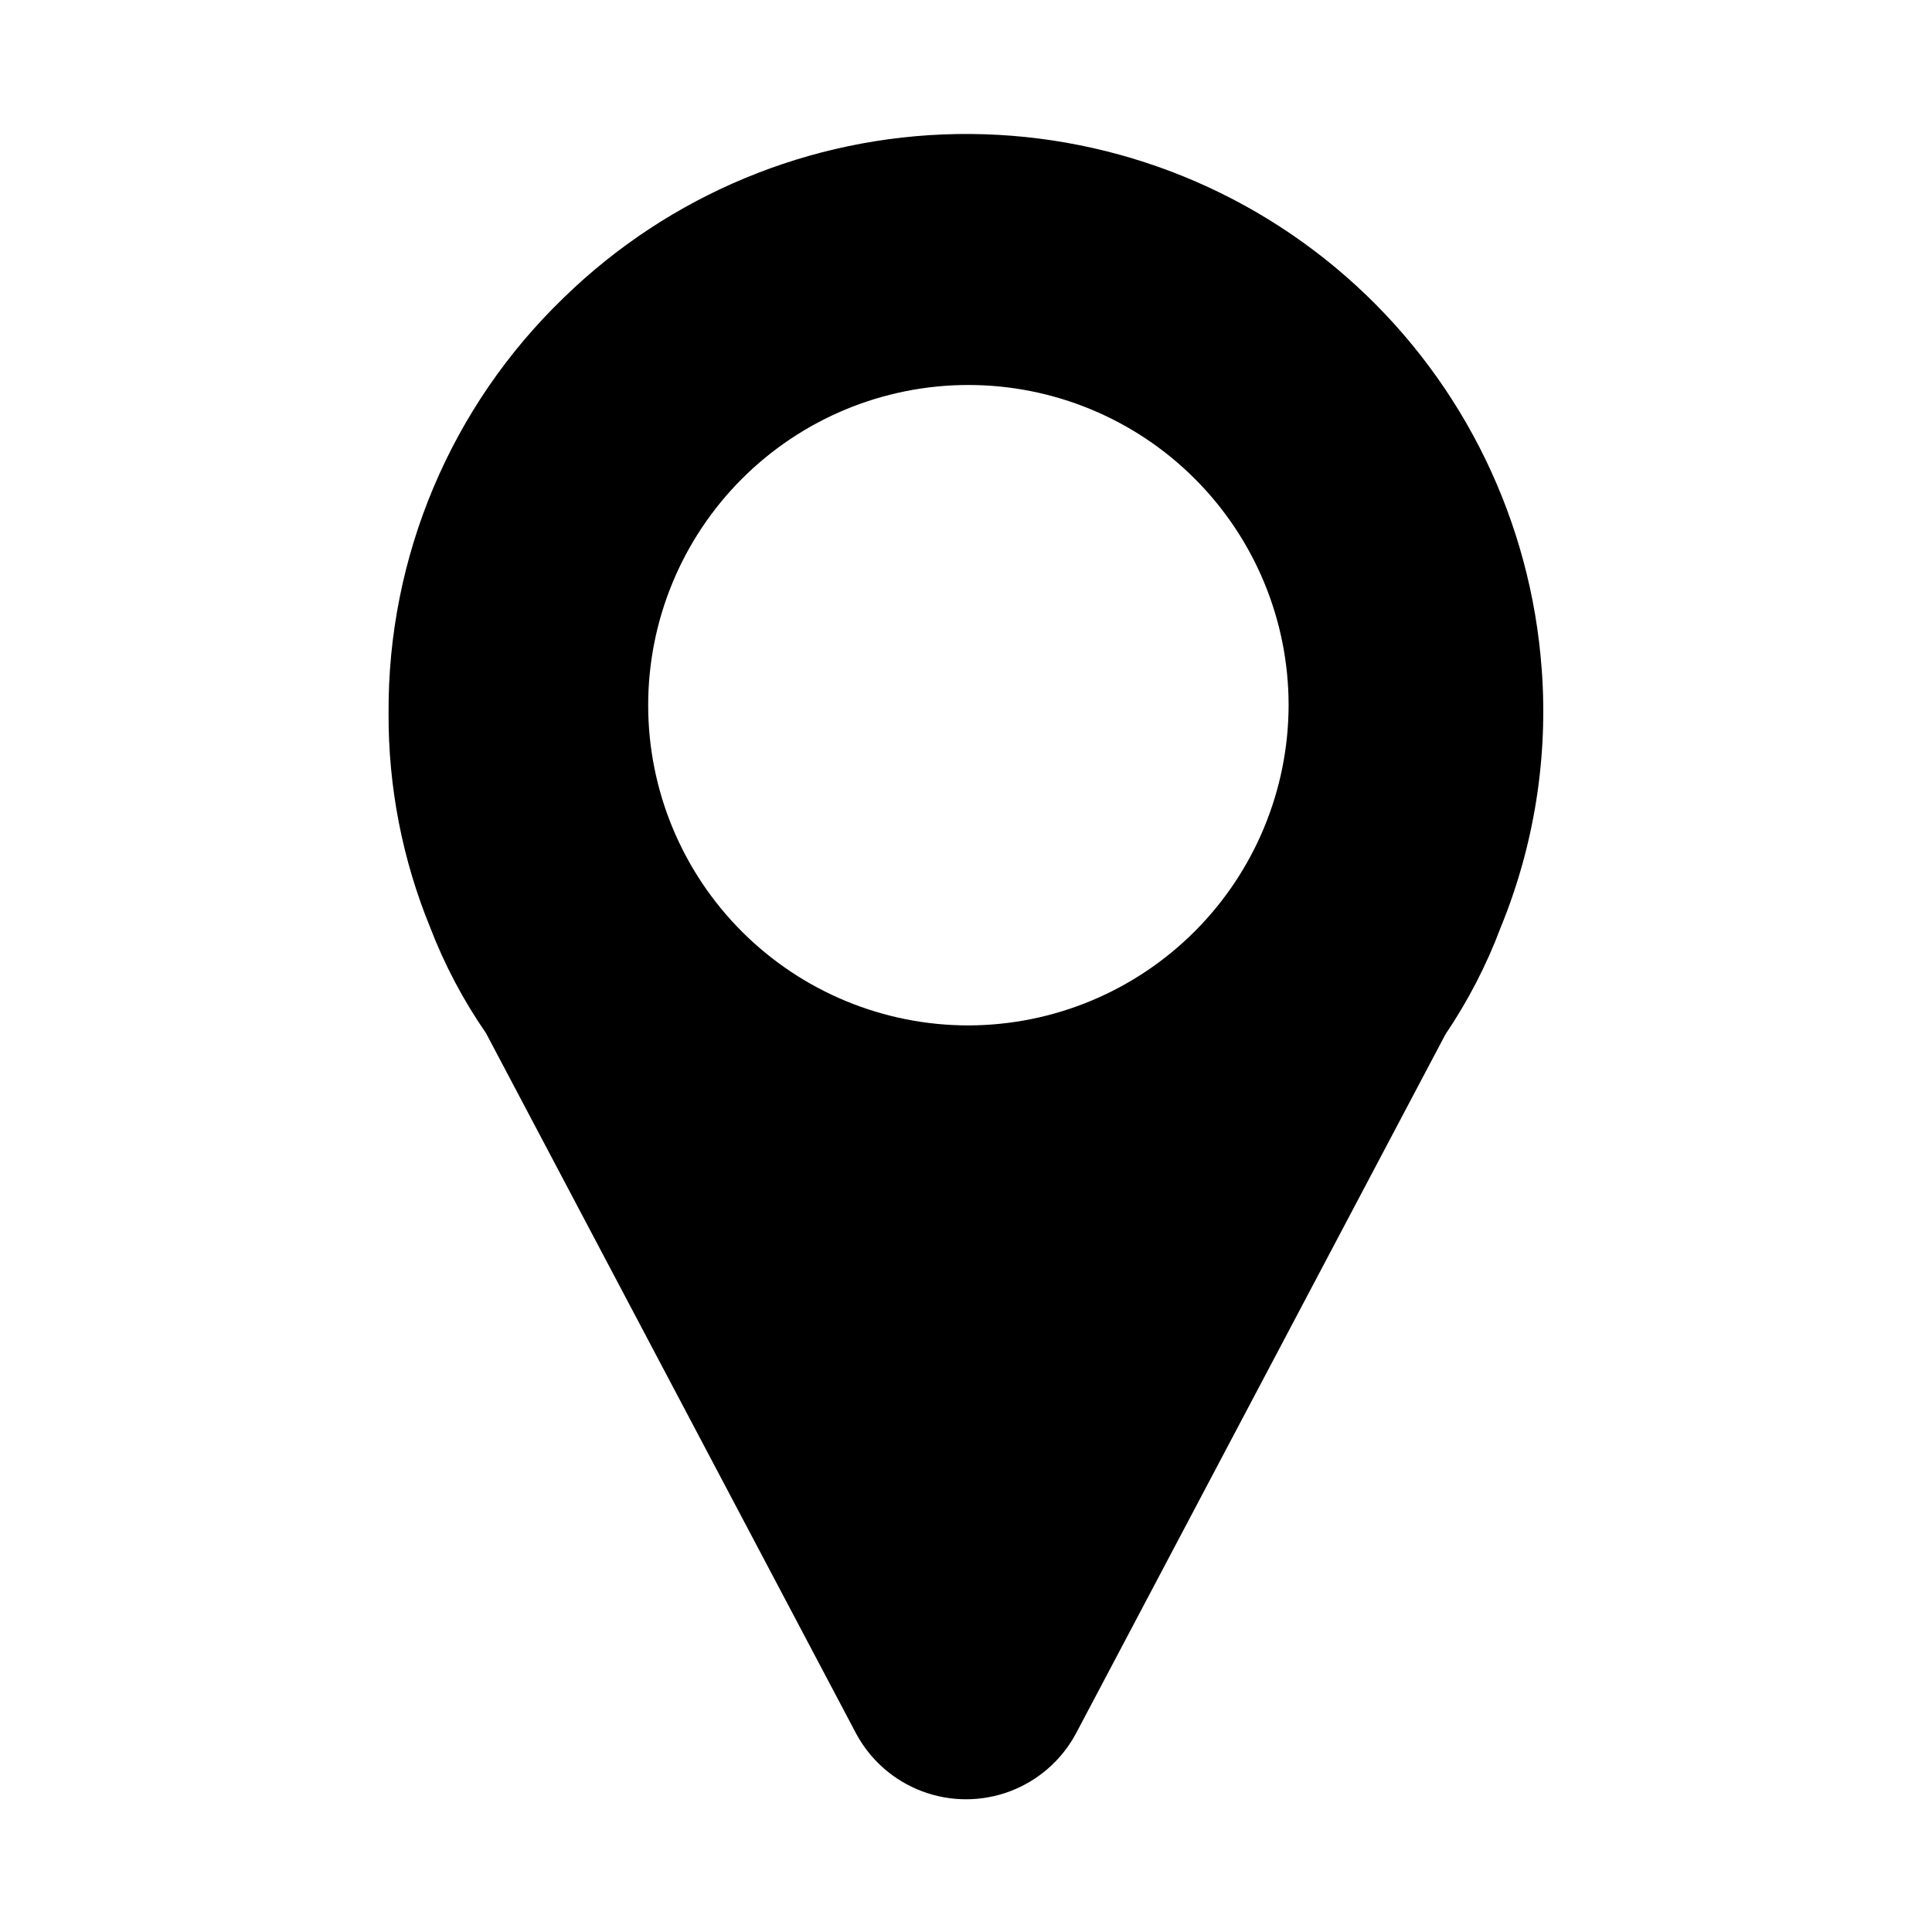
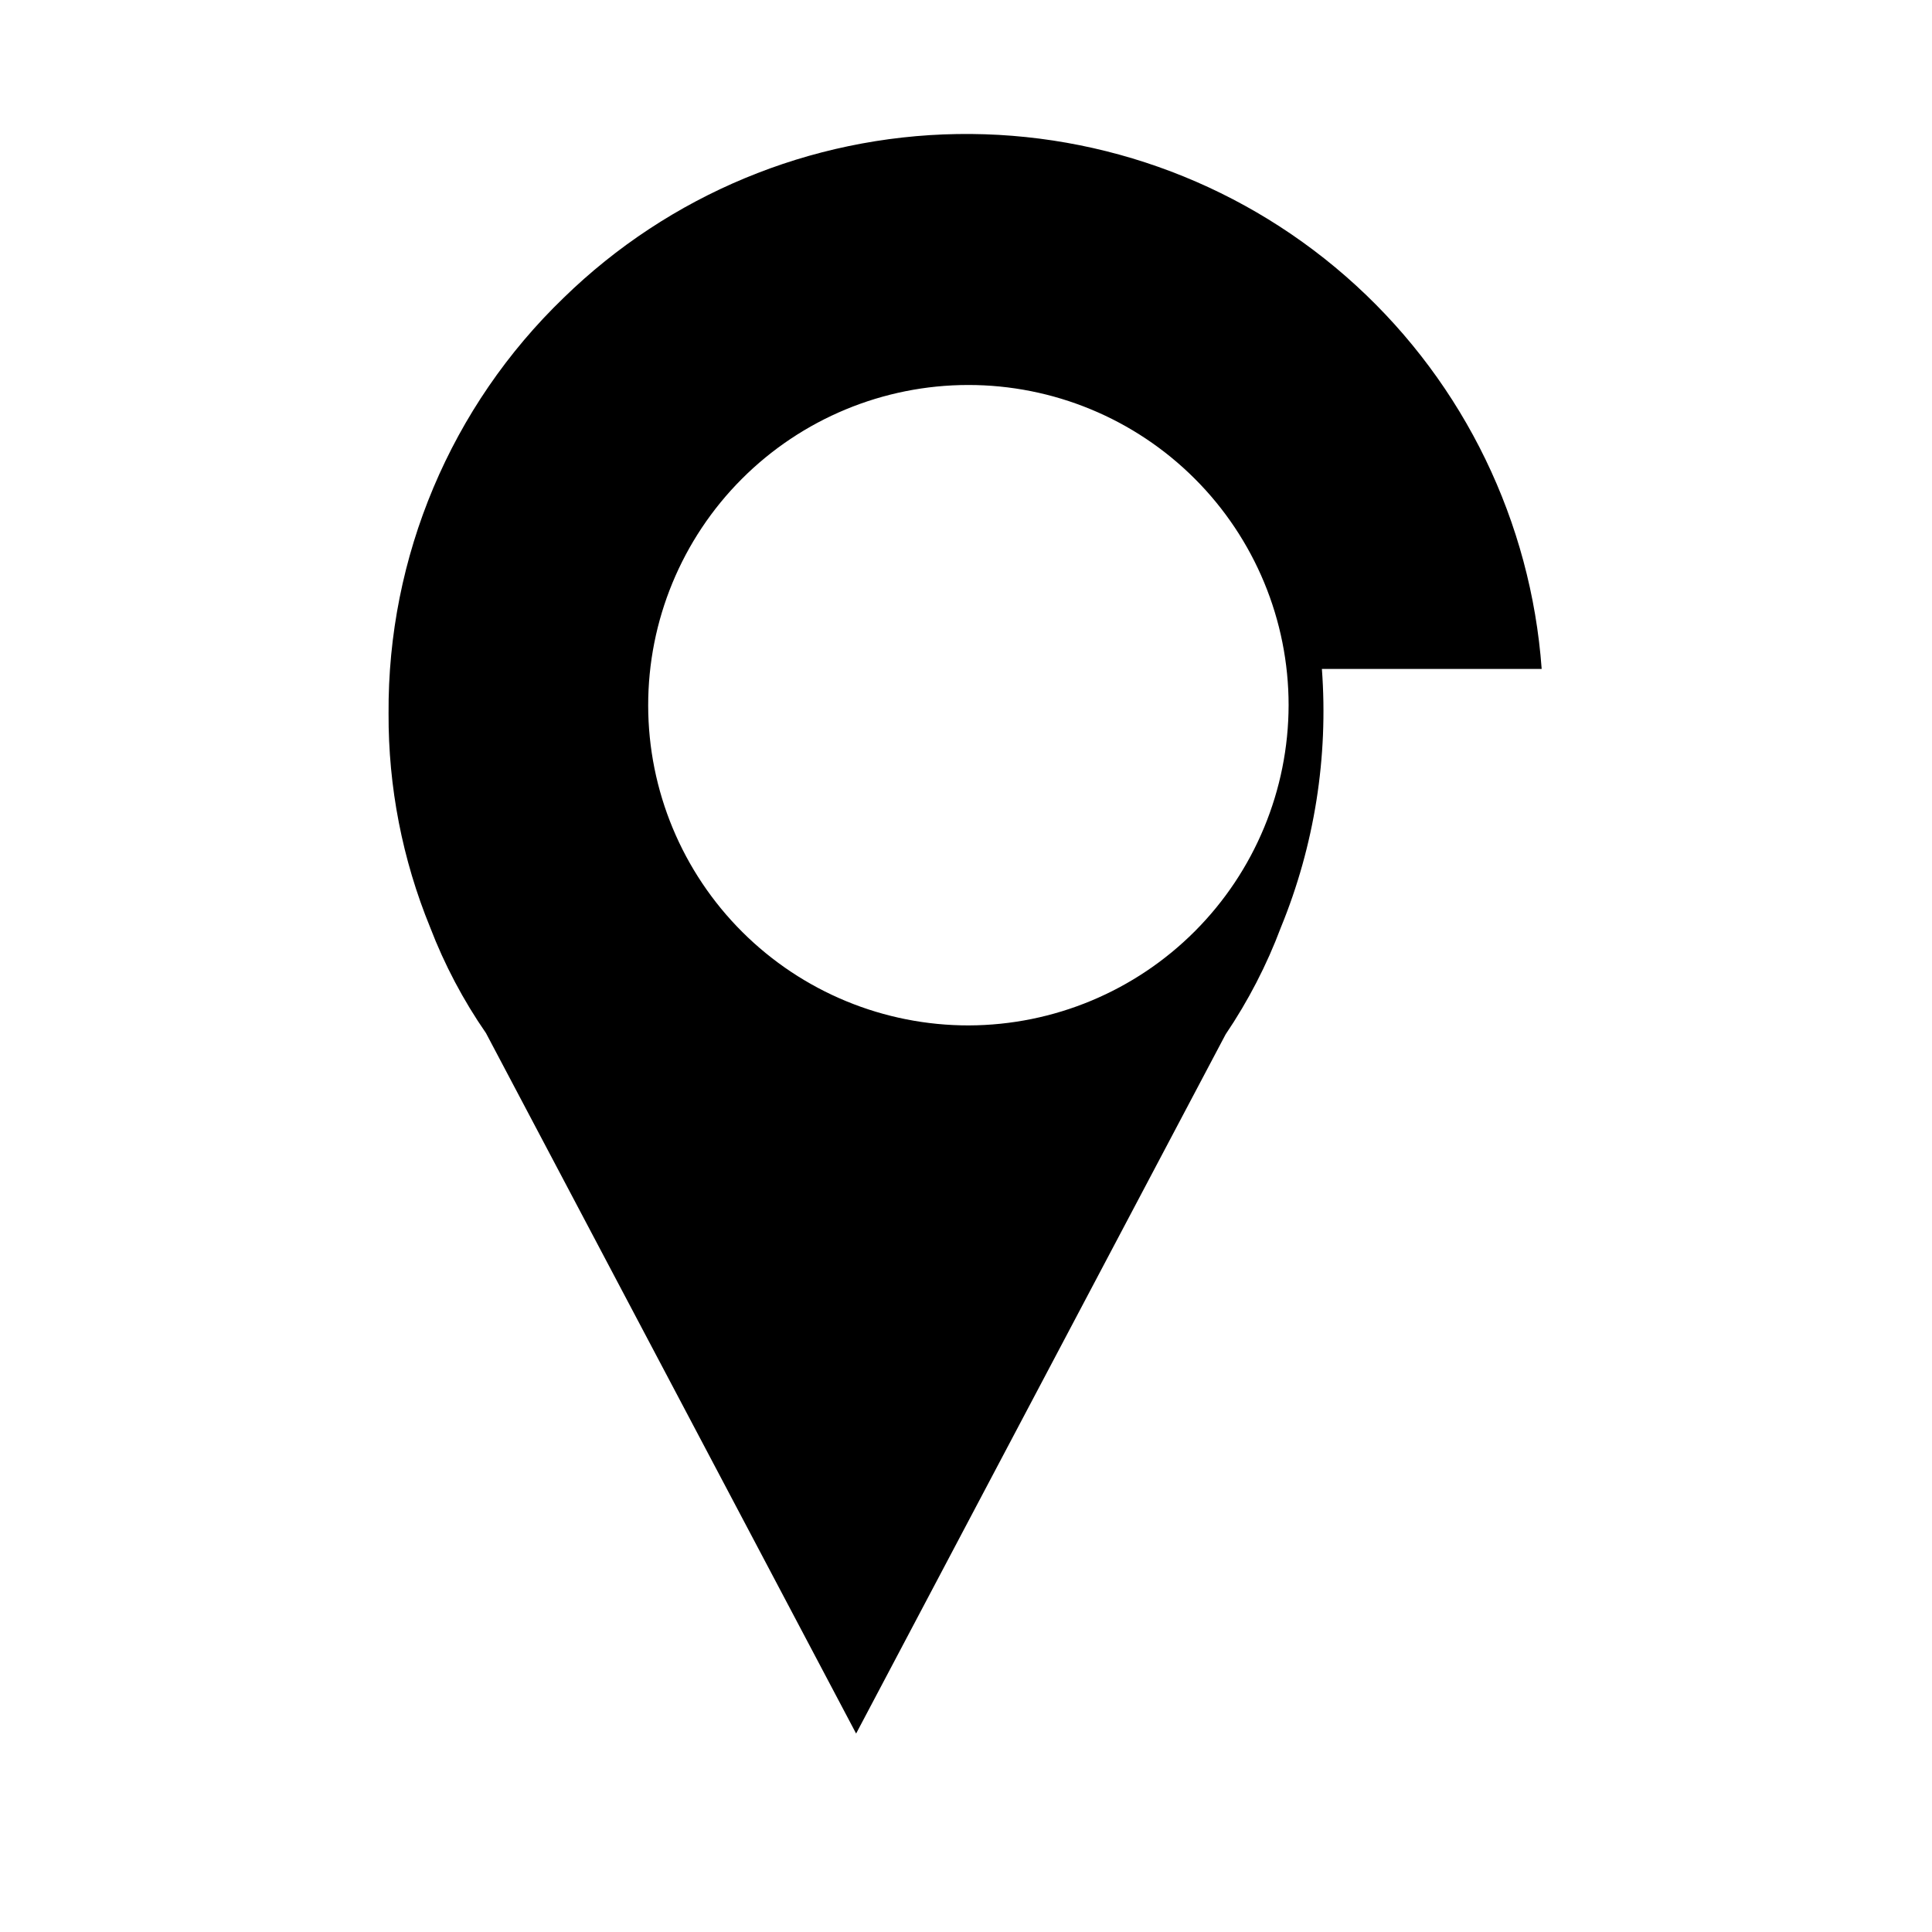
<svg xmlns="http://www.w3.org/2000/svg" fill="#000000" width="800px" height="800px" version="1.1" viewBox="144 144 512 512">
-   <path d="m552.56 321.28c-2.836-38.93-20.453-75.301-49.242-101.66-28.793-26.355-66.574-40.703-105.6-40.098-39.027 0.605-76.344 16.117-104.3 43.355-29.926 28.82-46.719 68.66-46.445 110.21-0.086 19.434 3.66 38.695 11.023 56.68 3.797 9.898 8.766 19.305 14.797 28.023l98.086 185.62c3.789 7.055 10.008 12.492 17.504 15.309 7.492 2.812 15.754 2.812 23.25 0 7.492-2.816 13.711-8.254 17.5-15.309l97.93-185.31v0.004c5.977-8.84 10.891-18.352 14.641-28.34 8.887-21.676 12.605-45.125 10.863-68.488zm-151.77 94.465c-22.516 0.043-44.125-8.867-60.07-24.762-15.945-15.895-24.918-37.477-24.945-59.992-0.031-22.516 8.891-44.121 24.797-60.055 15.906-15.938 37.492-24.898 60.008-24.91 22.516-0.016 44.113 8.918 60.039 24.836 15.926 15.914 24.875 37.508 24.875 60.023-0.043 22.465-8.973 44.004-24.844 59.902-15.871 15.902-37.391 24.875-59.859 24.957z" />
+   <path d="m552.56 321.28c-2.836-38.93-20.453-75.301-49.242-101.66-28.793-26.355-66.574-40.703-105.6-40.098-39.027 0.605-76.344 16.117-104.3 43.355-29.926 28.82-46.719 68.66-46.445 110.21-0.086 19.434 3.66 38.695 11.023 56.68 3.797 9.898 8.766 19.305 14.797 28.023l98.086 185.62l97.93-185.31v0.004c5.977-8.84 10.891-18.352 14.641-28.34 8.887-21.676 12.605-45.125 10.863-68.488zm-151.77 94.465c-22.516 0.043-44.125-8.867-60.07-24.762-15.945-15.895-24.918-37.477-24.945-59.992-0.031-22.516 8.891-44.121 24.797-60.055 15.906-15.938 37.492-24.898 60.008-24.91 22.516-0.016 44.113 8.918 60.039 24.836 15.926 15.914 24.875 37.508 24.875 60.023-0.043 22.465-8.973 44.004-24.844 59.902-15.871 15.902-37.391 24.875-59.859 24.957z" />
</svg>